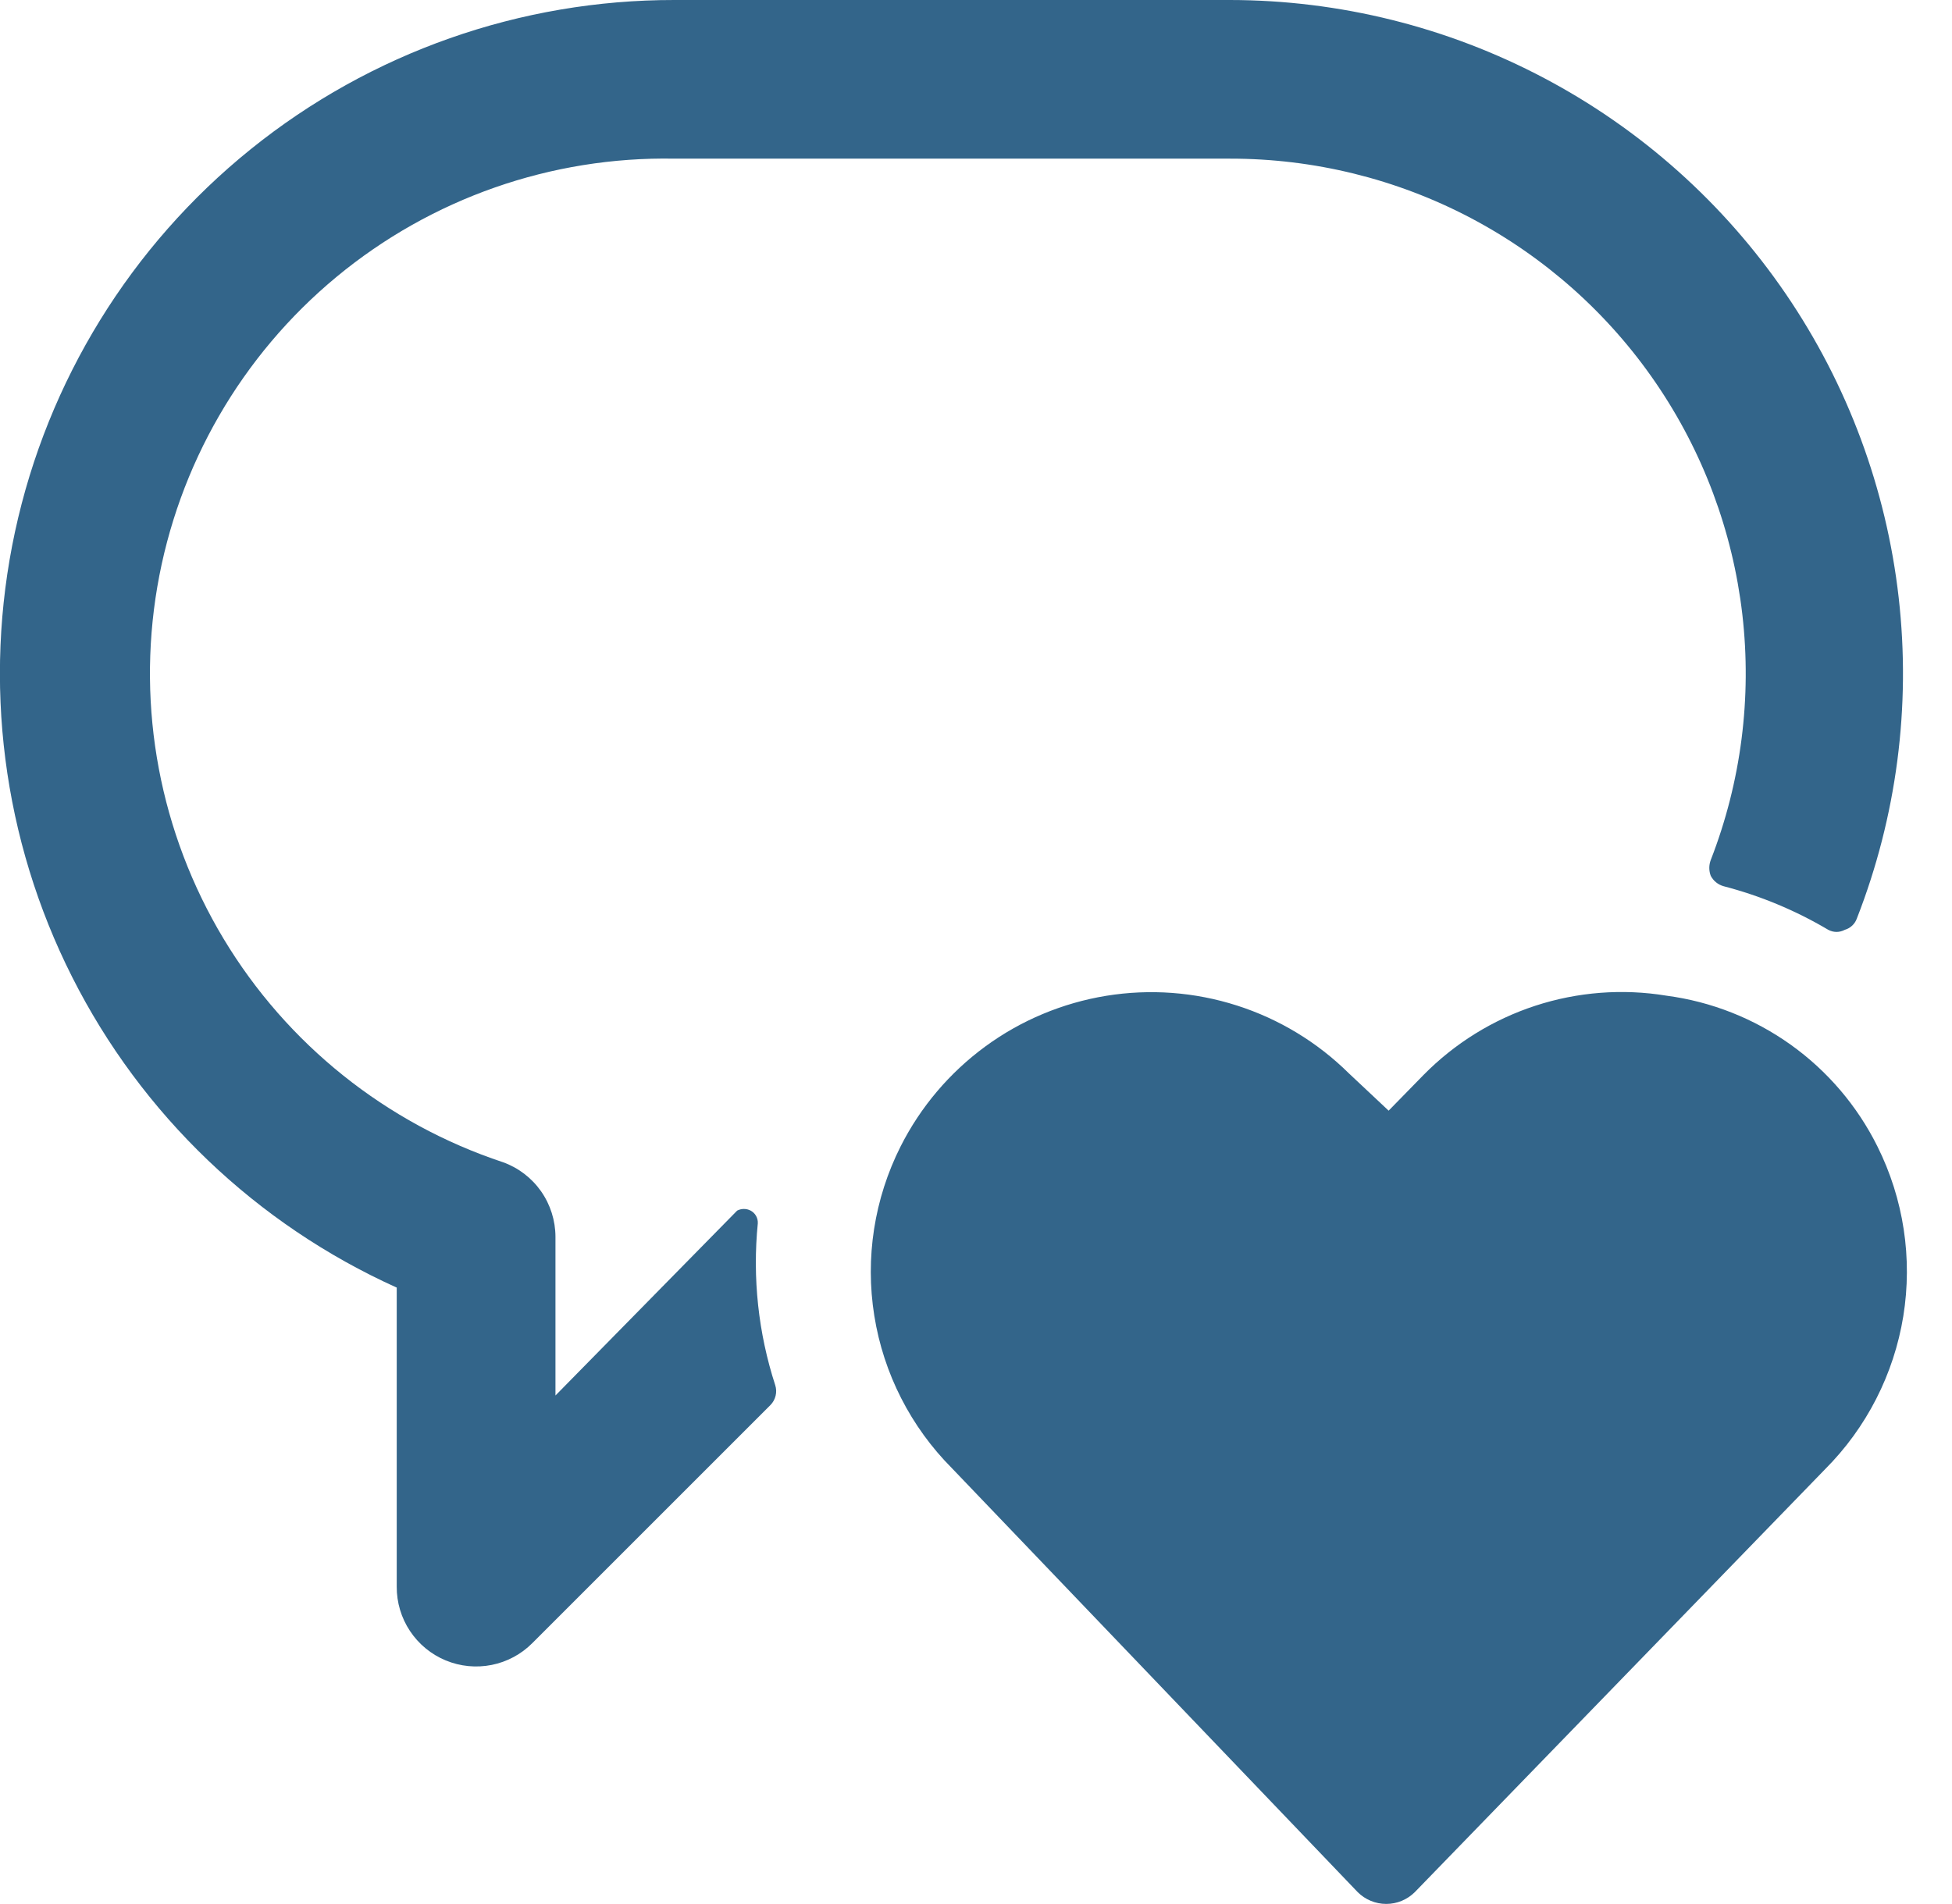
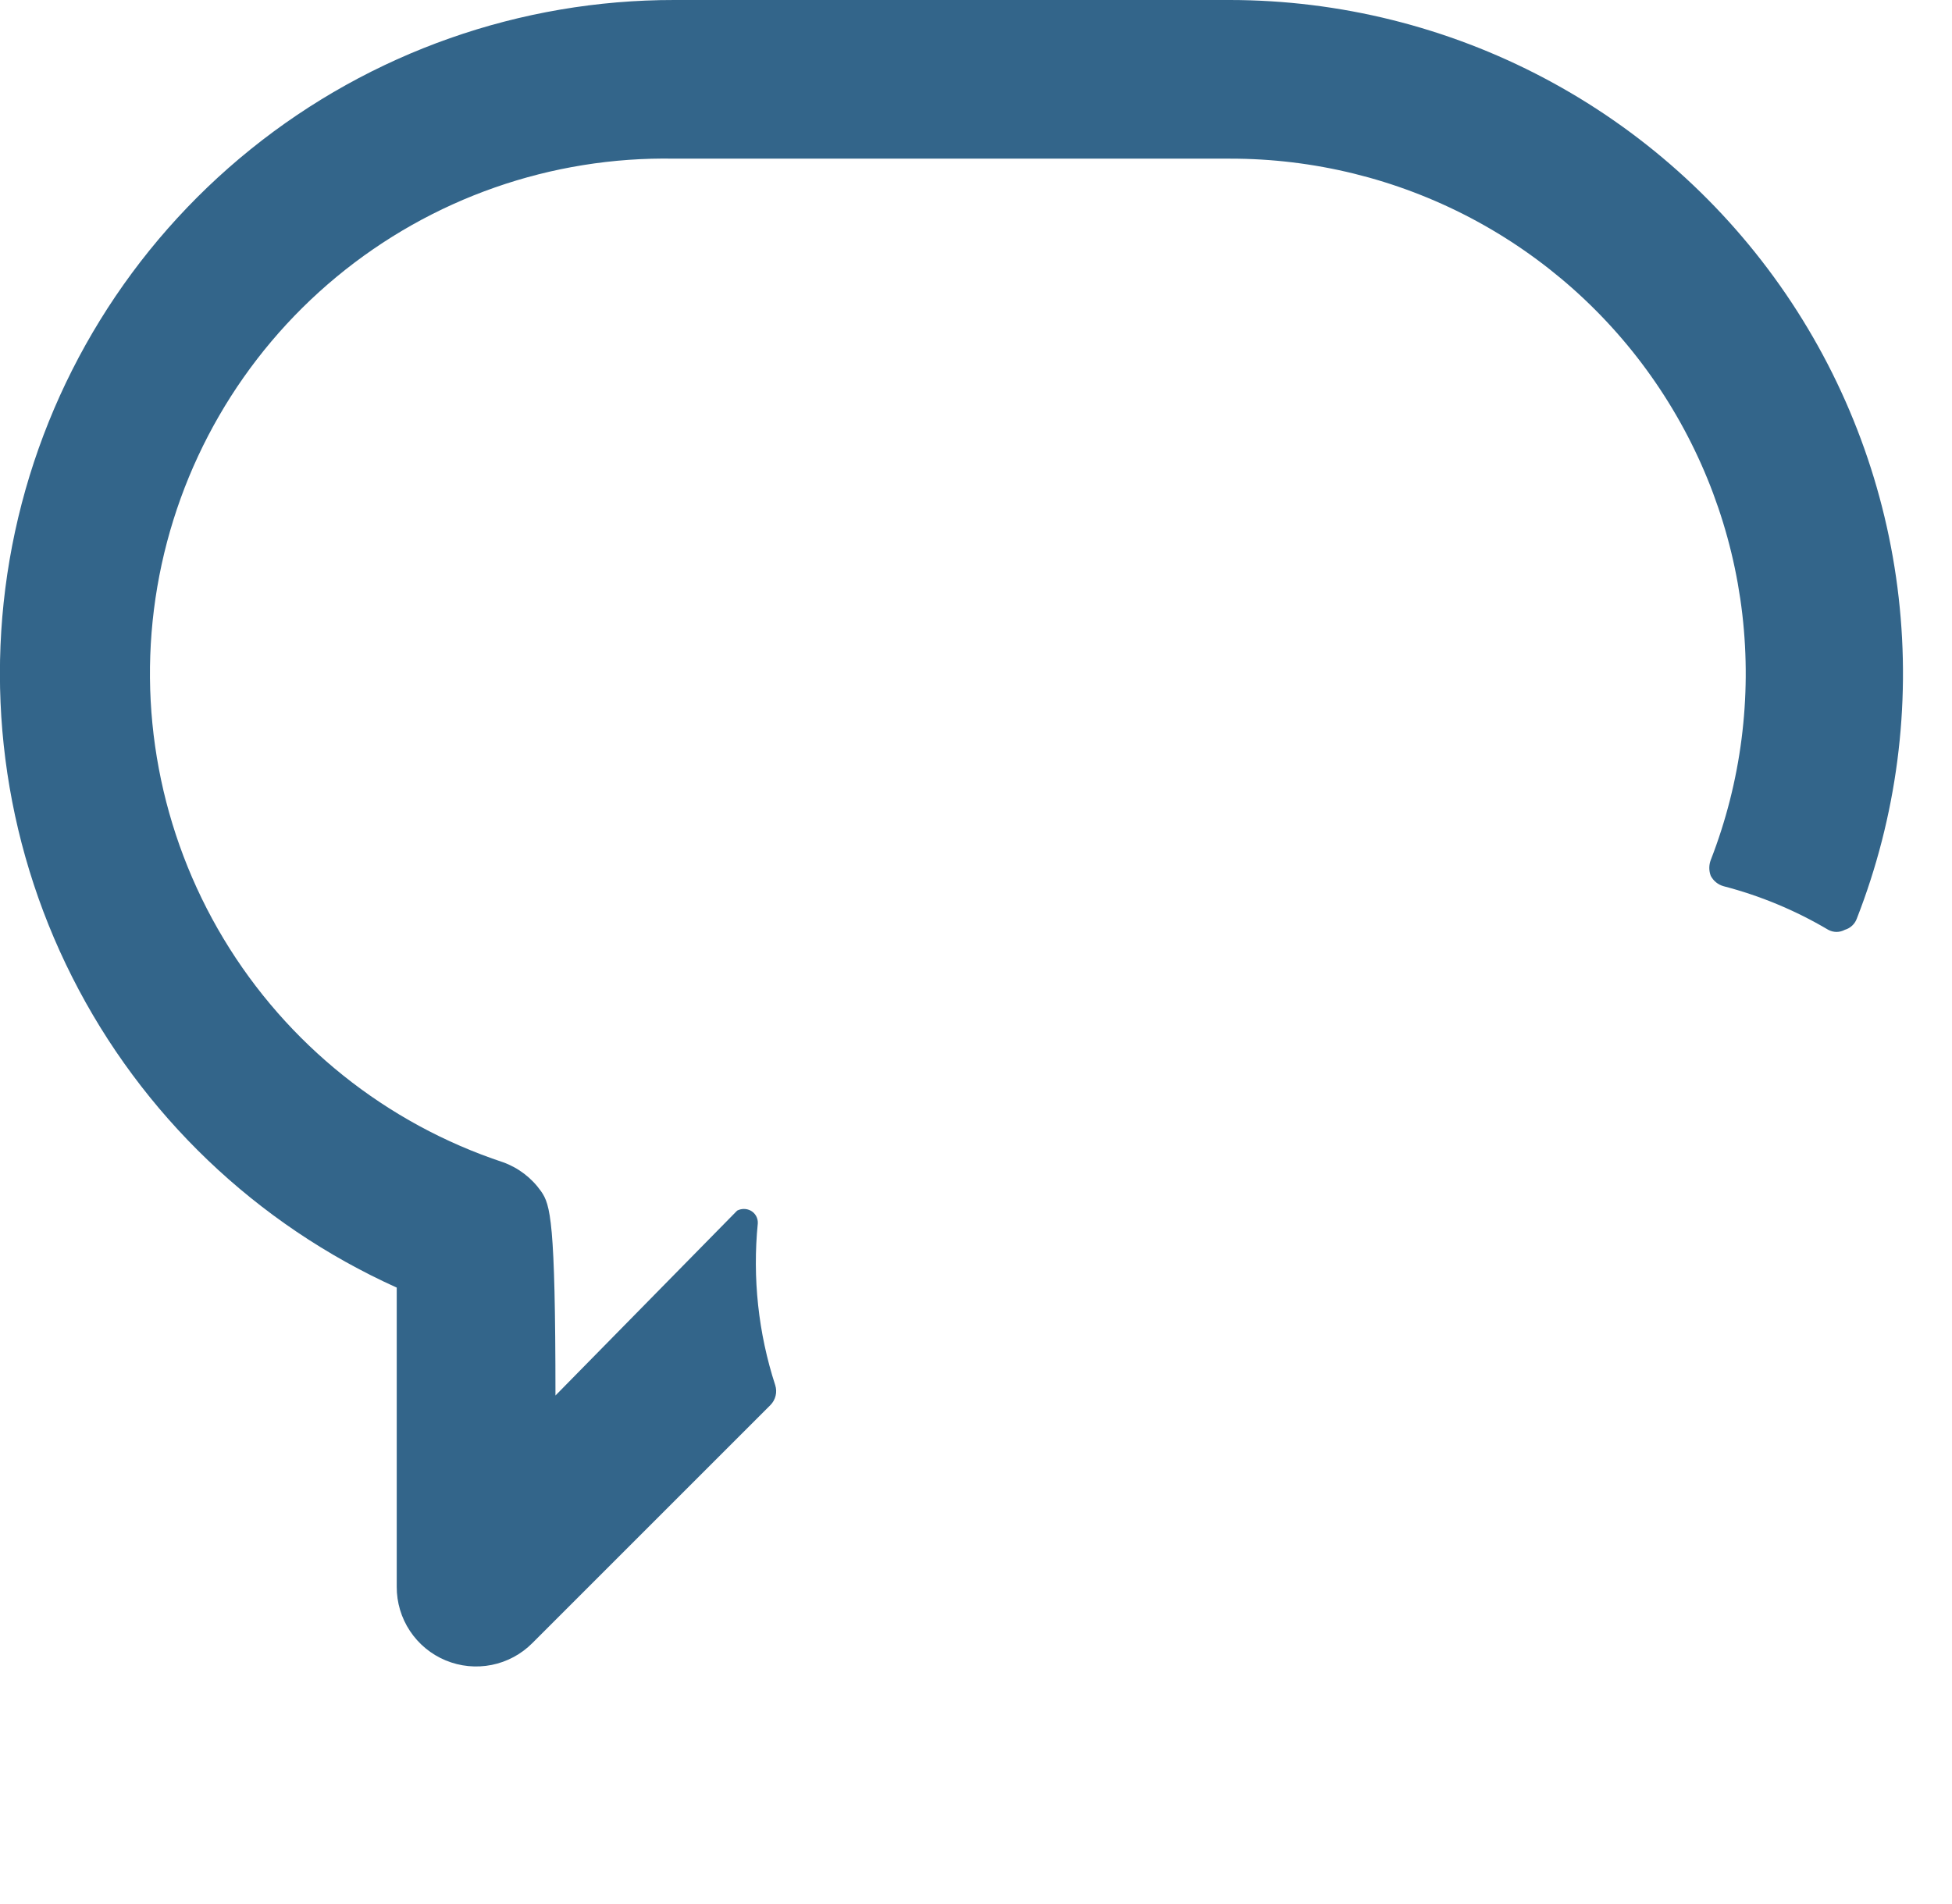
<svg xmlns="http://www.w3.org/2000/svg" width="41" height="40" viewBox="0 0 41 40" fill="none">
-   <path d="M15.917 25.7C15.92 25.646 15.907 25.592 15.881 25.545C15.854 25.497 15.815 25.459 15.767 25.433C15.723 25.41 15.675 25.398 15.625 25.398C15.576 25.398 15.527 25.41 15.483 25.433L11.667 29.317V25.983C11.666 25.641 11.561 25.307 11.364 25.026C11.167 24.746 10.889 24.533 10.567 24.417C8.11 23.603 6.027 21.936 4.694 19.718C3.362 17.5 2.868 14.878 3.304 12.328C3.74 9.777 5.075 7.467 7.068 5.817C9.061 4.167 11.58 3.285 14.167 3.333H25.833C27.593 3.331 29.327 3.757 30.885 4.576C32.443 5.396 33.777 6.582 34.772 8.034C35.767 9.486 36.393 11.158 36.596 12.906C36.798 14.655 36.571 16.426 35.933 18.067C35.892 18.174 35.892 18.293 35.933 18.4C35.961 18.452 35.998 18.499 36.044 18.536C36.09 18.573 36.143 18.601 36.2 18.617C36.973 18.818 37.713 19.126 38.4 19.533C38.454 19.562 38.514 19.578 38.575 19.578C38.636 19.578 38.696 19.562 38.75 19.533C38.807 19.517 38.859 19.487 38.903 19.446C38.946 19.406 38.979 19.356 39 19.3C39.838 17.156 40.14 14.84 39.88 12.553C39.62 10.266 38.807 8.077 37.51 6.176C36.212 4.274 34.471 2.718 32.436 1.642C30.402 0.566 28.135 0.002 25.833 1.21146e-05H14.167C10.929 -0.004 7.787 1.102 5.267 3.134C2.746 5.167 0.999 8.002 0.316 11.167C-0.366 14.332 0.057 17.636 1.516 20.526C2.975 23.417 5.382 25.719 8.333 27.05V33.333C8.331 33.664 8.428 33.989 8.611 34.264C8.794 34.54 9.055 34.755 9.361 34.882C9.667 35.009 10.003 35.042 10.328 34.977C10.652 34.912 10.95 34.752 11.183 34.517L16.183 29.517C16.236 29.463 16.273 29.396 16.291 29.322C16.309 29.249 16.306 29.172 16.283 29.1C15.927 28.004 15.803 26.846 15.917 25.7Z" fill="#33658A" />
-   <path d="M35 20.917C34.079 20.766 33.135 20.839 32.247 21.129C31.36 21.419 30.555 21.918 29.9 22.583L29.167 23.333L28.333 22.55C27.672 21.896 26.866 21.407 25.98 21.124C25.093 20.84 24.153 20.771 23.235 20.92C22.317 21.07 21.447 21.434 20.696 21.984C19.946 22.534 19.336 23.253 18.917 24.083C18.363 25.182 18.169 26.427 18.364 27.642C18.558 28.857 19.131 29.979 20 30.85L28.517 39.75C28.676 39.909 28.892 39.998 29.117 39.998C29.342 39.998 29.557 39.909 29.717 39.75L38.333 30.867C39.205 29.994 39.779 28.869 39.977 27.652C40.174 26.435 39.984 25.187 39.433 24.083C39.01 23.233 38.385 22.499 37.612 21.947C36.839 21.395 35.942 21.041 35 20.917Z" fill="#33658A" />
+   <path d="M15.917 25.7C15.92 25.646 15.907 25.592 15.881 25.545C15.854 25.497 15.815 25.459 15.767 25.433C15.723 25.41 15.675 25.398 15.625 25.398C15.576 25.398 15.527 25.41 15.483 25.433L11.667 29.317C11.666 25.641 11.561 25.307 11.364 25.026C11.167 24.746 10.889 24.533 10.567 24.417C8.11 23.603 6.027 21.936 4.694 19.718C3.362 17.5 2.868 14.878 3.304 12.328C3.74 9.777 5.075 7.467 7.068 5.817C9.061 4.167 11.58 3.285 14.167 3.333H25.833C27.593 3.331 29.327 3.757 30.885 4.576C32.443 5.396 33.777 6.582 34.772 8.034C35.767 9.486 36.393 11.158 36.596 12.906C36.798 14.655 36.571 16.426 35.933 18.067C35.892 18.174 35.892 18.293 35.933 18.4C35.961 18.452 35.998 18.499 36.044 18.536C36.09 18.573 36.143 18.601 36.2 18.617C36.973 18.818 37.713 19.126 38.4 19.533C38.454 19.562 38.514 19.578 38.575 19.578C38.636 19.578 38.696 19.562 38.75 19.533C38.807 19.517 38.859 19.487 38.903 19.446C38.946 19.406 38.979 19.356 39 19.3C39.838 17.156 40.14 14.84 39.88 12.553C39.62 10.266 38.807 8.077 37.51 6.176C36.212 4.274 34.471 2.718 32.436 1.642C30.402 0.566 28.135 0.002 25.833 1.21146e-05H14.167C10.929 -0.004 7.787 1.102 5.267 3.134C2.746 5.167 0.999 8.002 0.316 11.167C-0.366 14.332 0.057 17.636 1.516 20.526C2.975 23.417 5.382 25.719 8.333 27.05V33.333C8.331 33.664 8.428 33.989 8.611 34.264C8.794 34.54 9.055 34.755 9.361 34.882C9.667 35.009 10.003 35.042 10.328 34.977C10.652 34.912 10.95 34.752 11.183 34.517L16.183 29.517C16.236 29.463 16.273 29.396 16.291 29.322C16.309 29.249 16.306 29.172 16.283 29.1C15.927 28.004 15.803 26.846 15.917 25.7Z" fill="#33658A" />
</svg>